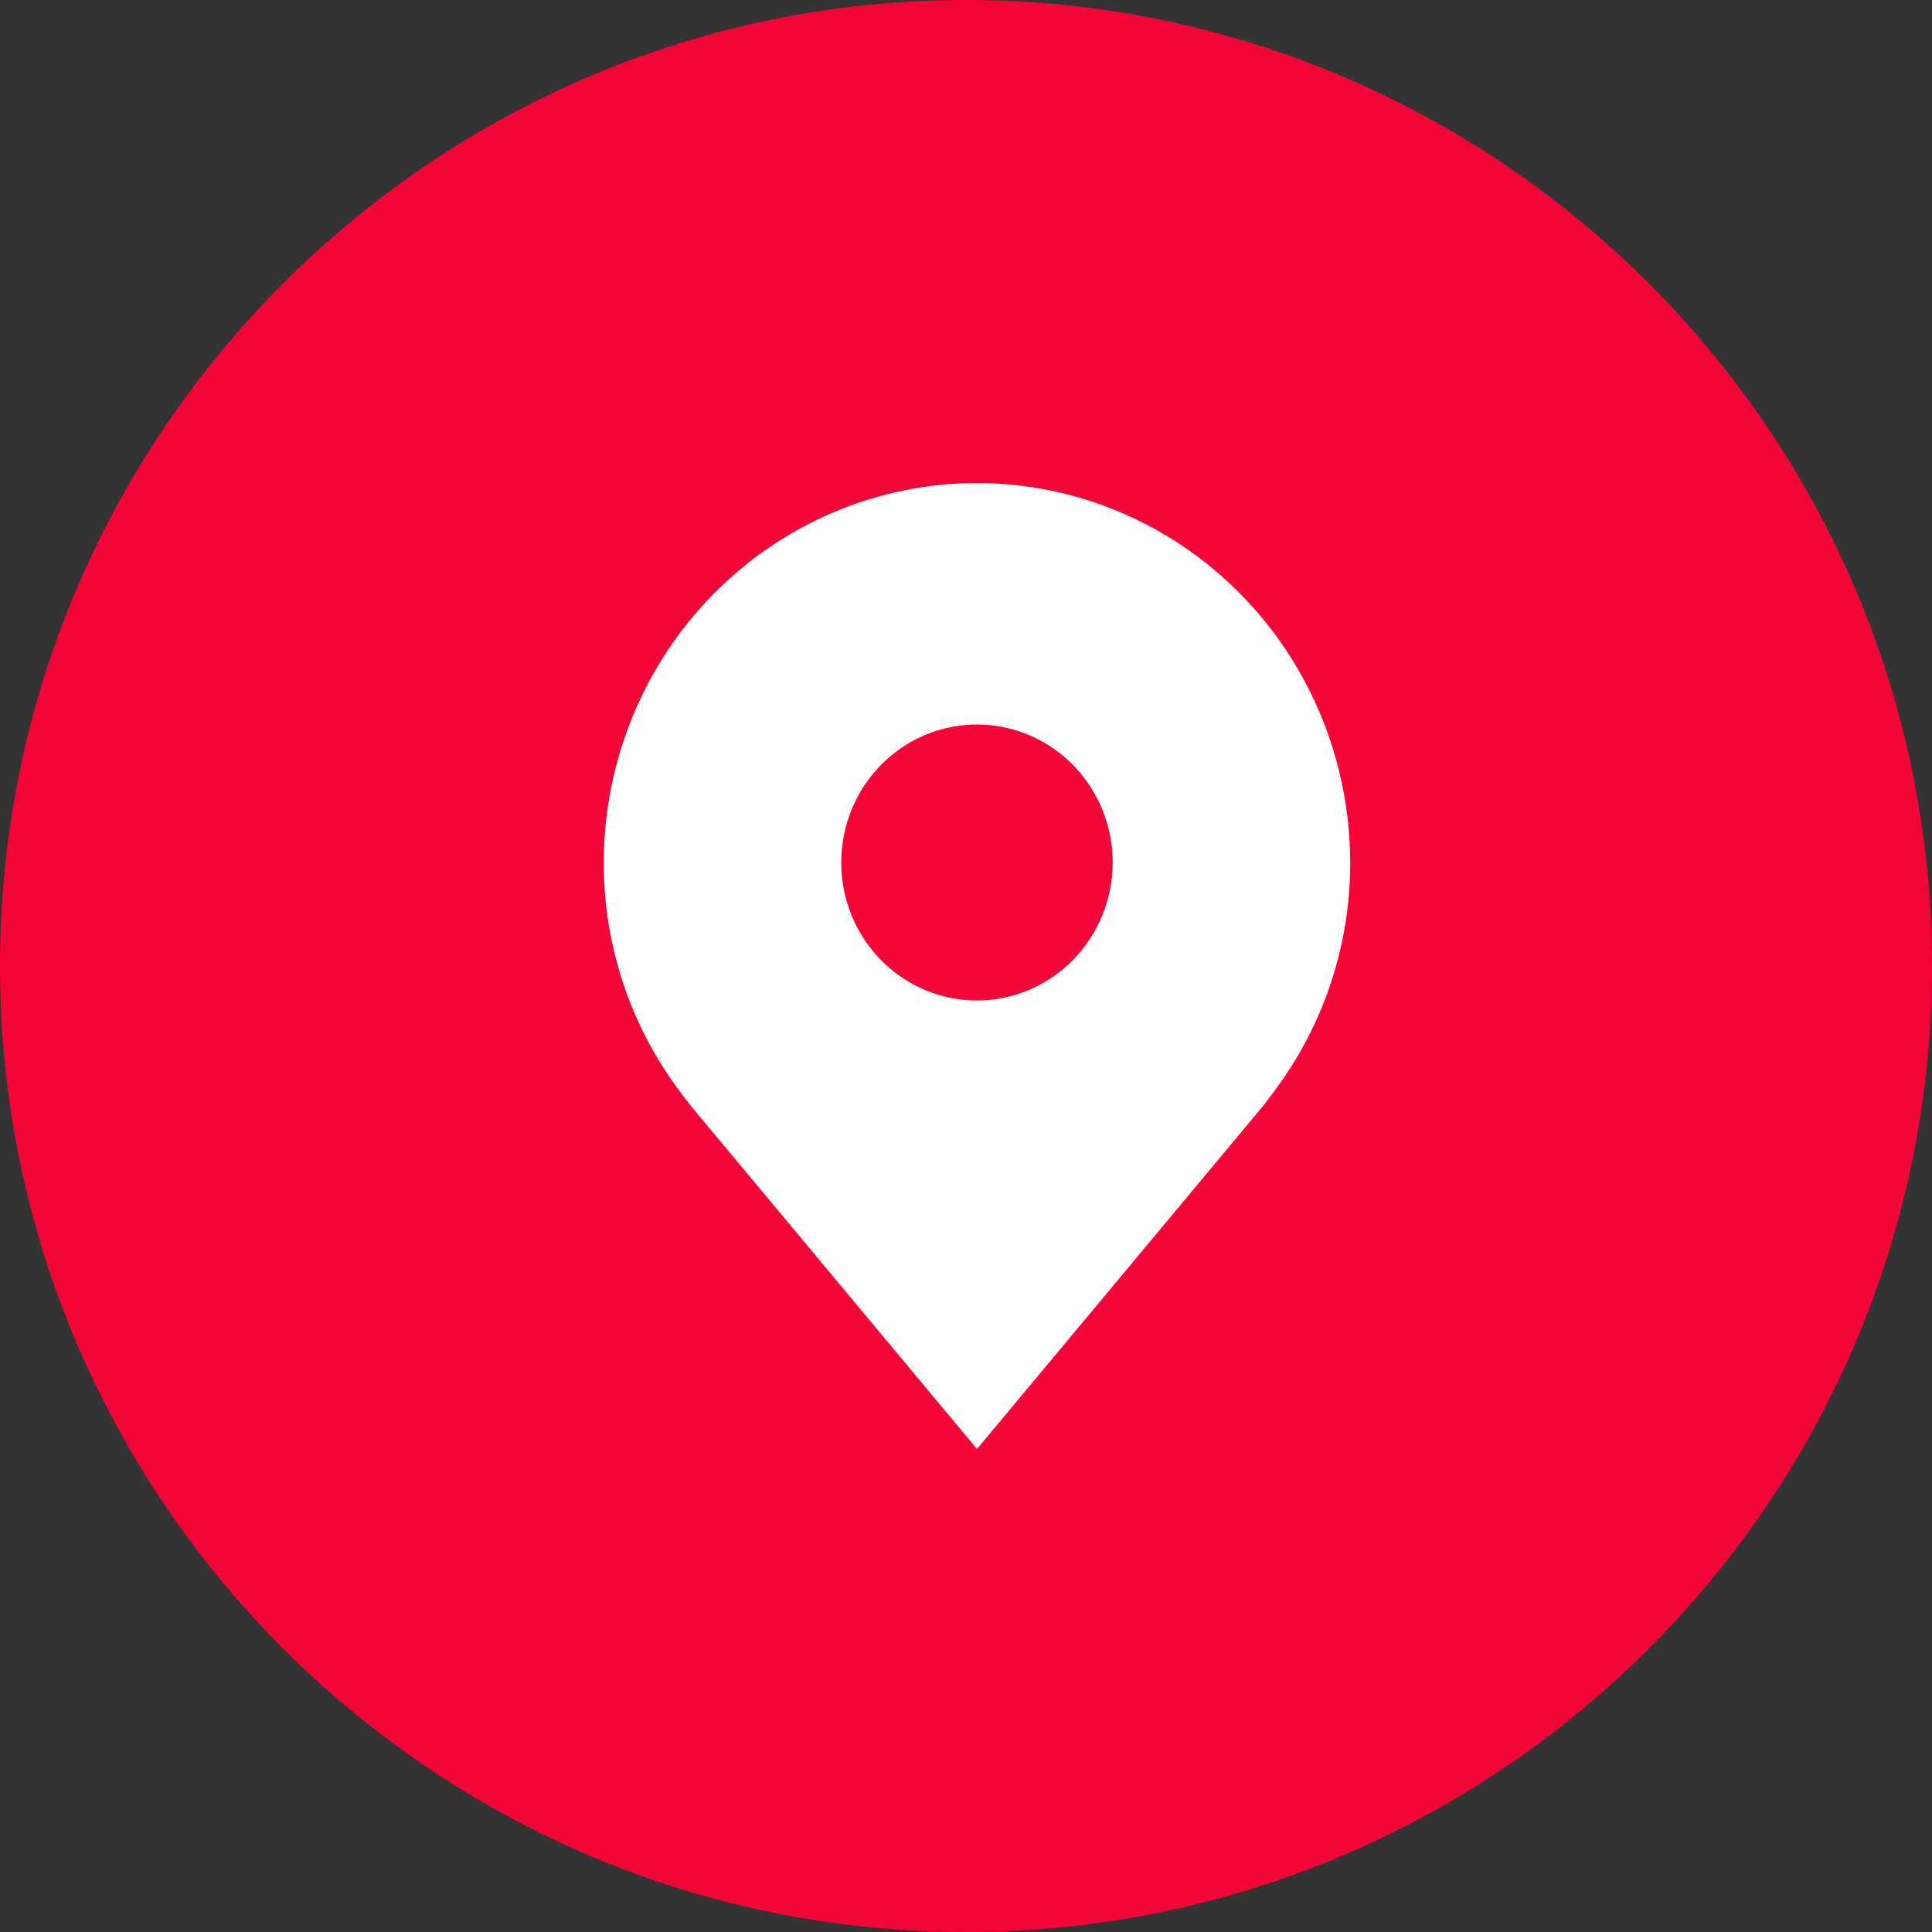
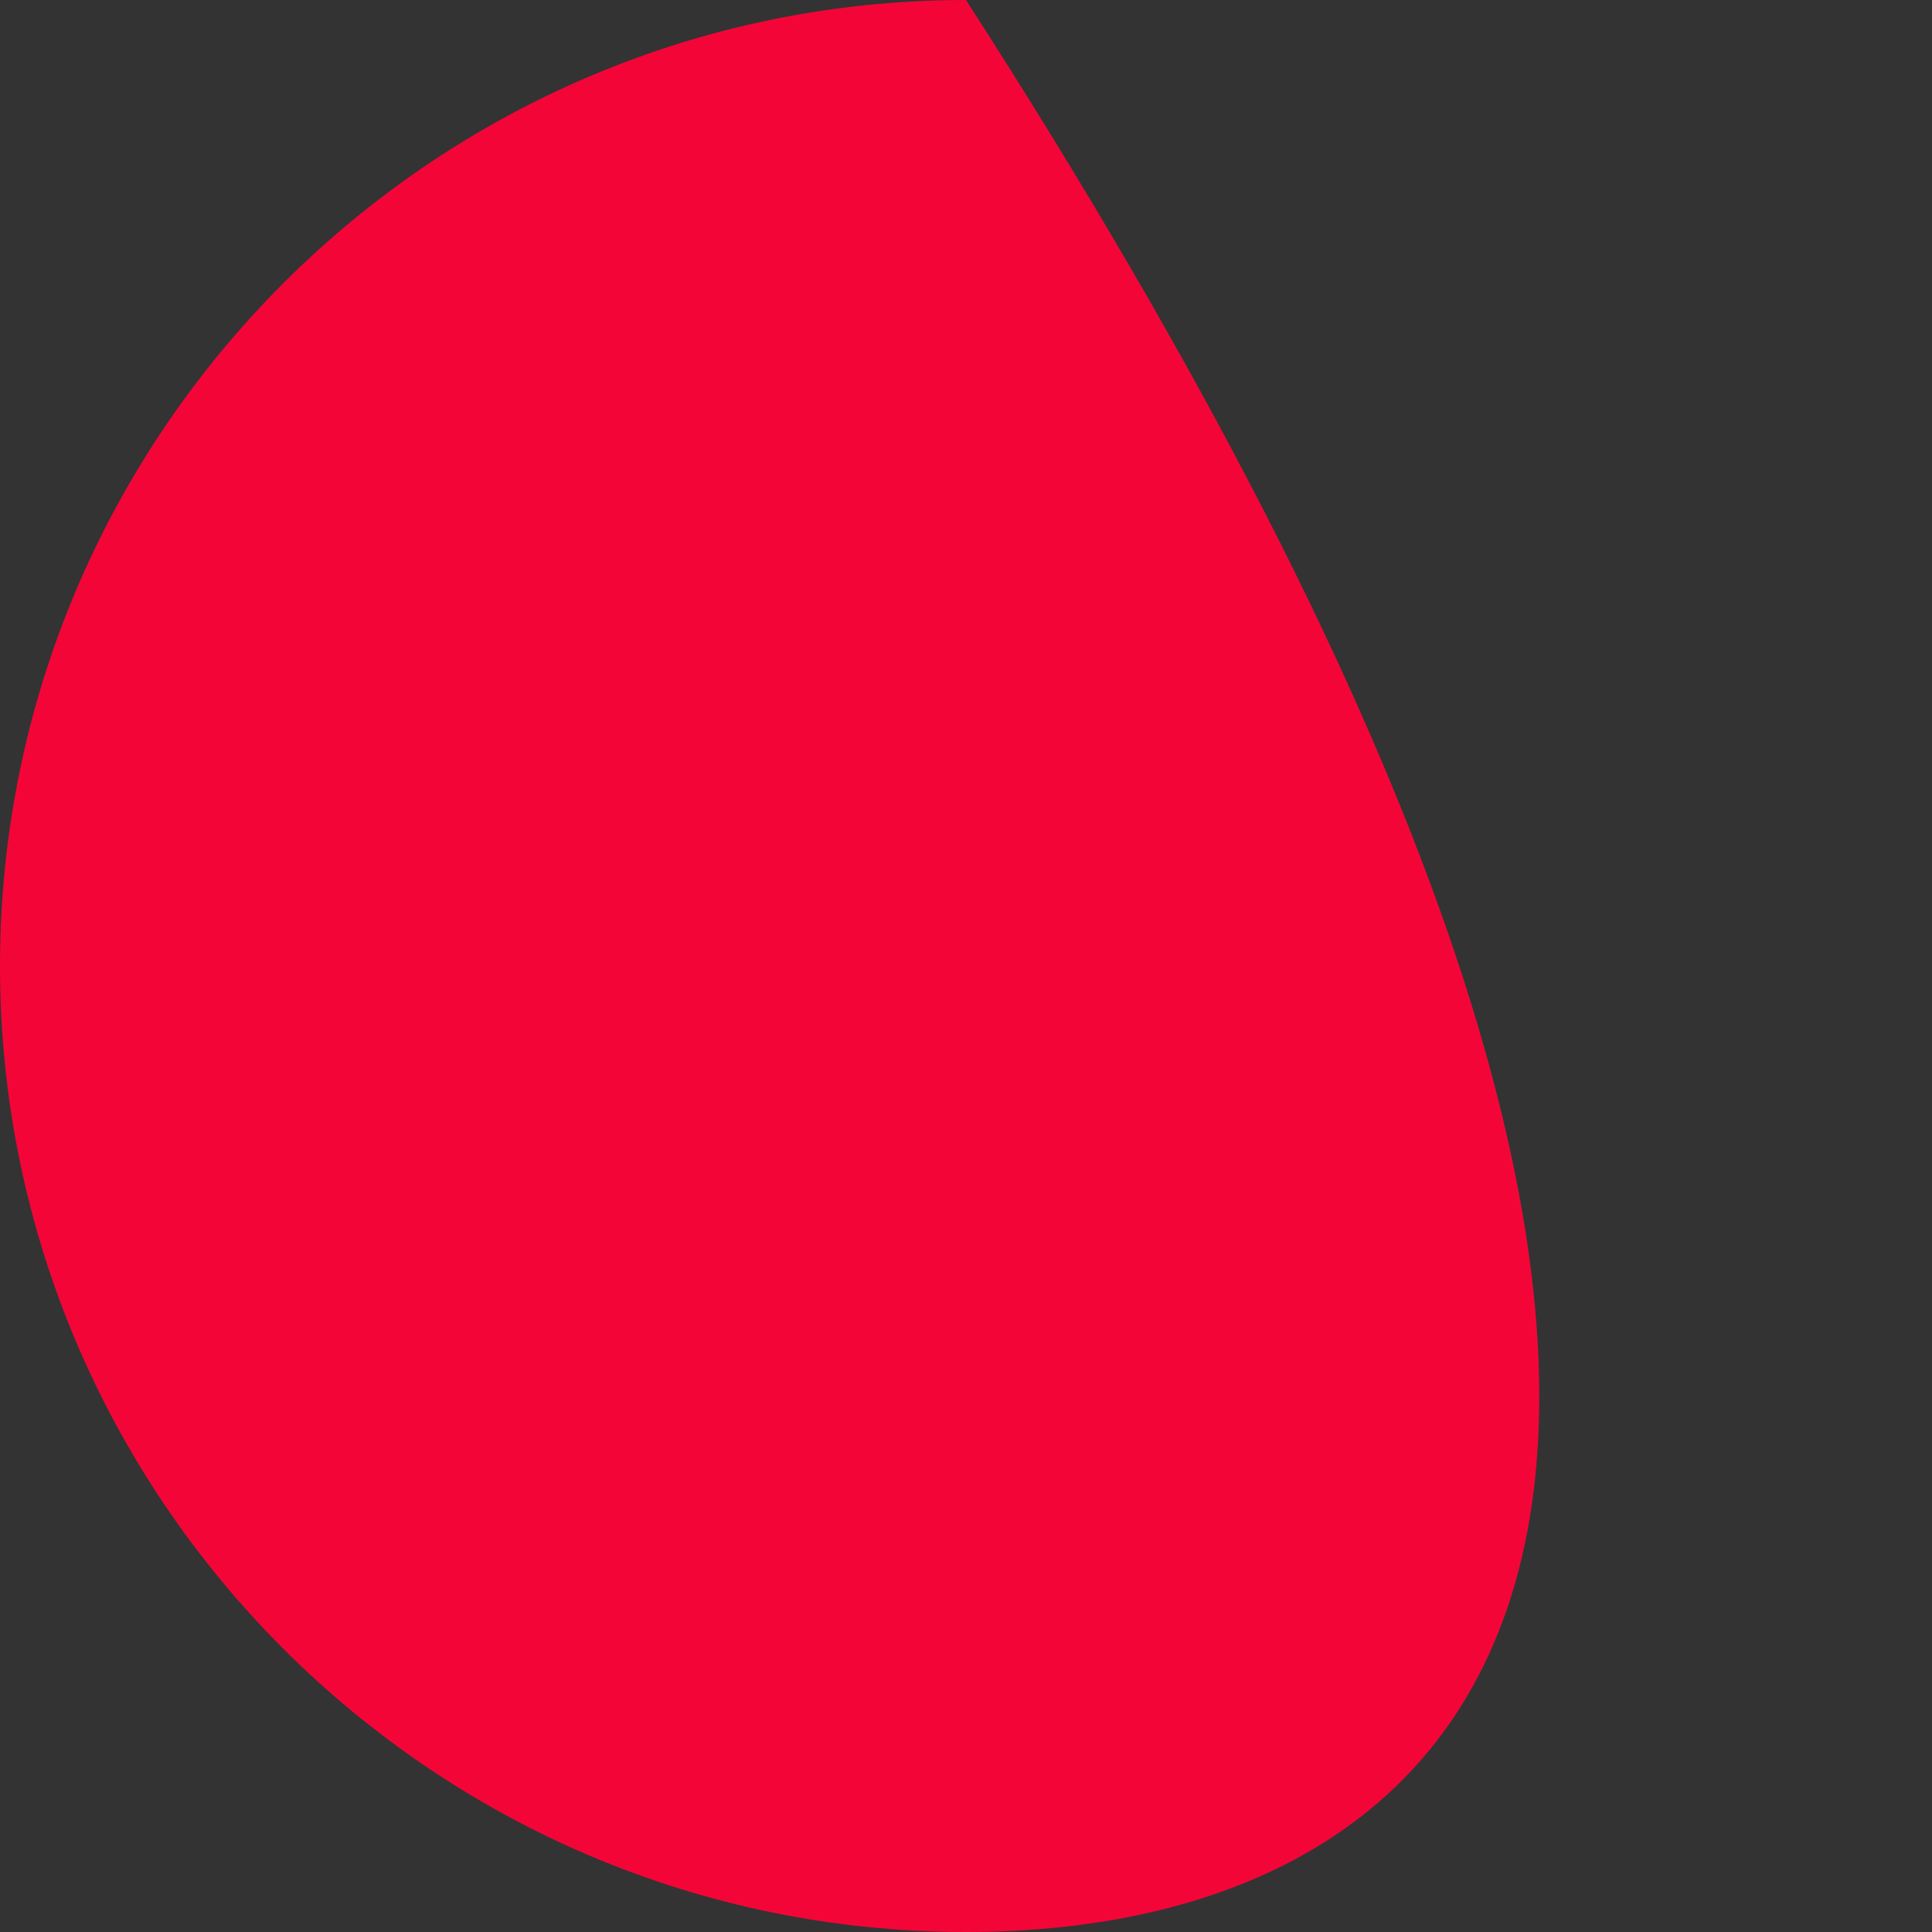
<svg xmlns="http://www.w3.org/2000/svg" width="48" height="48" viewBox="0 0 48 48" fill="none">
  <rect x="0" y="0" width="48" height="48" fill="#333333" stroke="none" />
-   <path d="M24 48C10.767 48 0 37.233 0 24C0 10.767 10.767 0 24 0C37.233 0 48 10.767 48 24C48 37.233 37.233 48 24 48Z" fill="#F40538" />
-   <path d="M24.273 12C21.814 12.003 19.457 12.997 17.719 14.765C15.981 16.532 15.003 18.929 15 21.429C14.997 23.471 15.653 25.459 16.868 27.086C16.868 27.086 17.121 27.424 17.162 27.473L24.273 36L31.387 27.469C31.424 27.423 31.677 27.086 31.677 27.086L31.678 27.083C32.892 25.457 33.548 23.47 33.545 21.429C33.542 18.929 32.565 16.532 30.826 14.765C29.088 12.997 26.731 12.003 24.273 12ZM24.273 24.857C23.606 24.857 22.954 24.656 22.399 24.279C21.845 23.903 21.413 23.367 21.157 22.741C20.902 22.114 20.835 21.425 20.966 20.76C21.096 20.095 21.417 19.484 21.888 19.004C22.36 18.525 22.961 18.198 23.615 18.066C24.269 17.934 24.947 18.002 25.563 18.261C26.179 18.52 26.706 18.96 27.076 19.524C27.447 20.088 27.645 20.75 27.645 21.429C27.643 22.337 27.288 23.209 26.656 23.852C26.024 24.494 25.167 24.856 24.273 24.857Z" fill="white" />
+   <path d="M24 48C10.767 48 0 37.233 0 24C0 10.767 10.767 0 24 0C48 37.233 37.233 48 24 48Z" fill="#F40538" />
</svg>